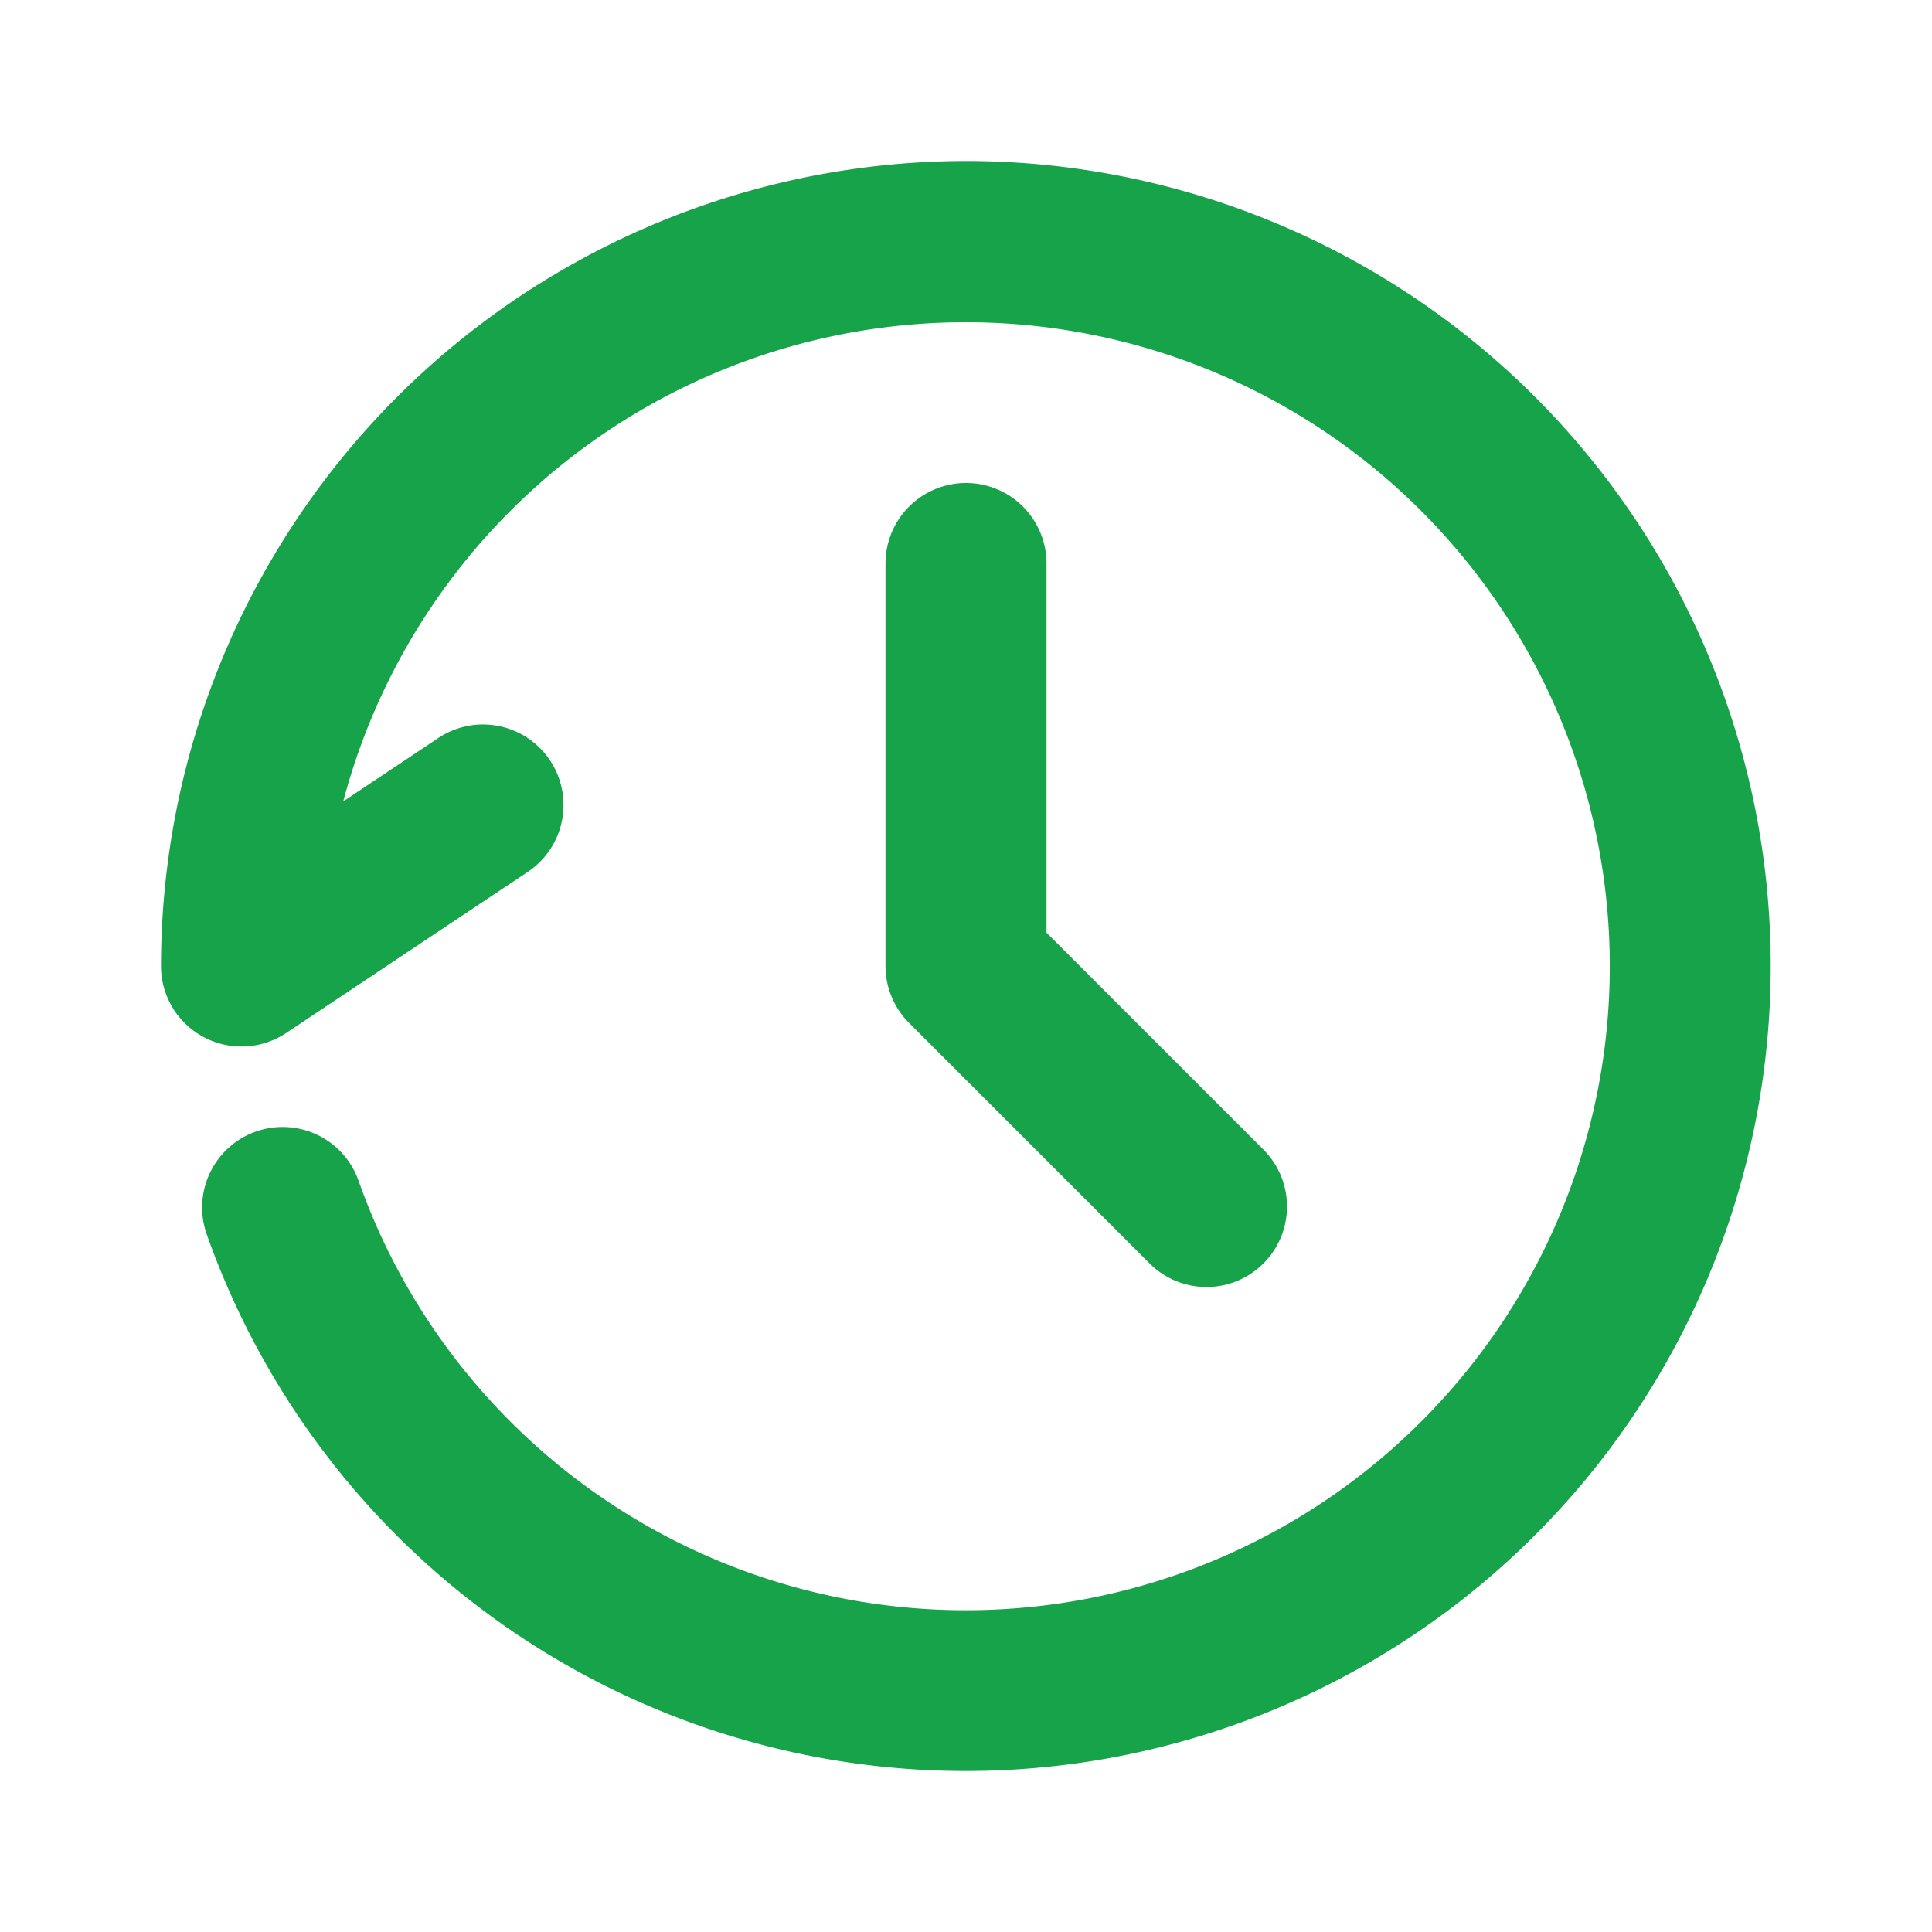
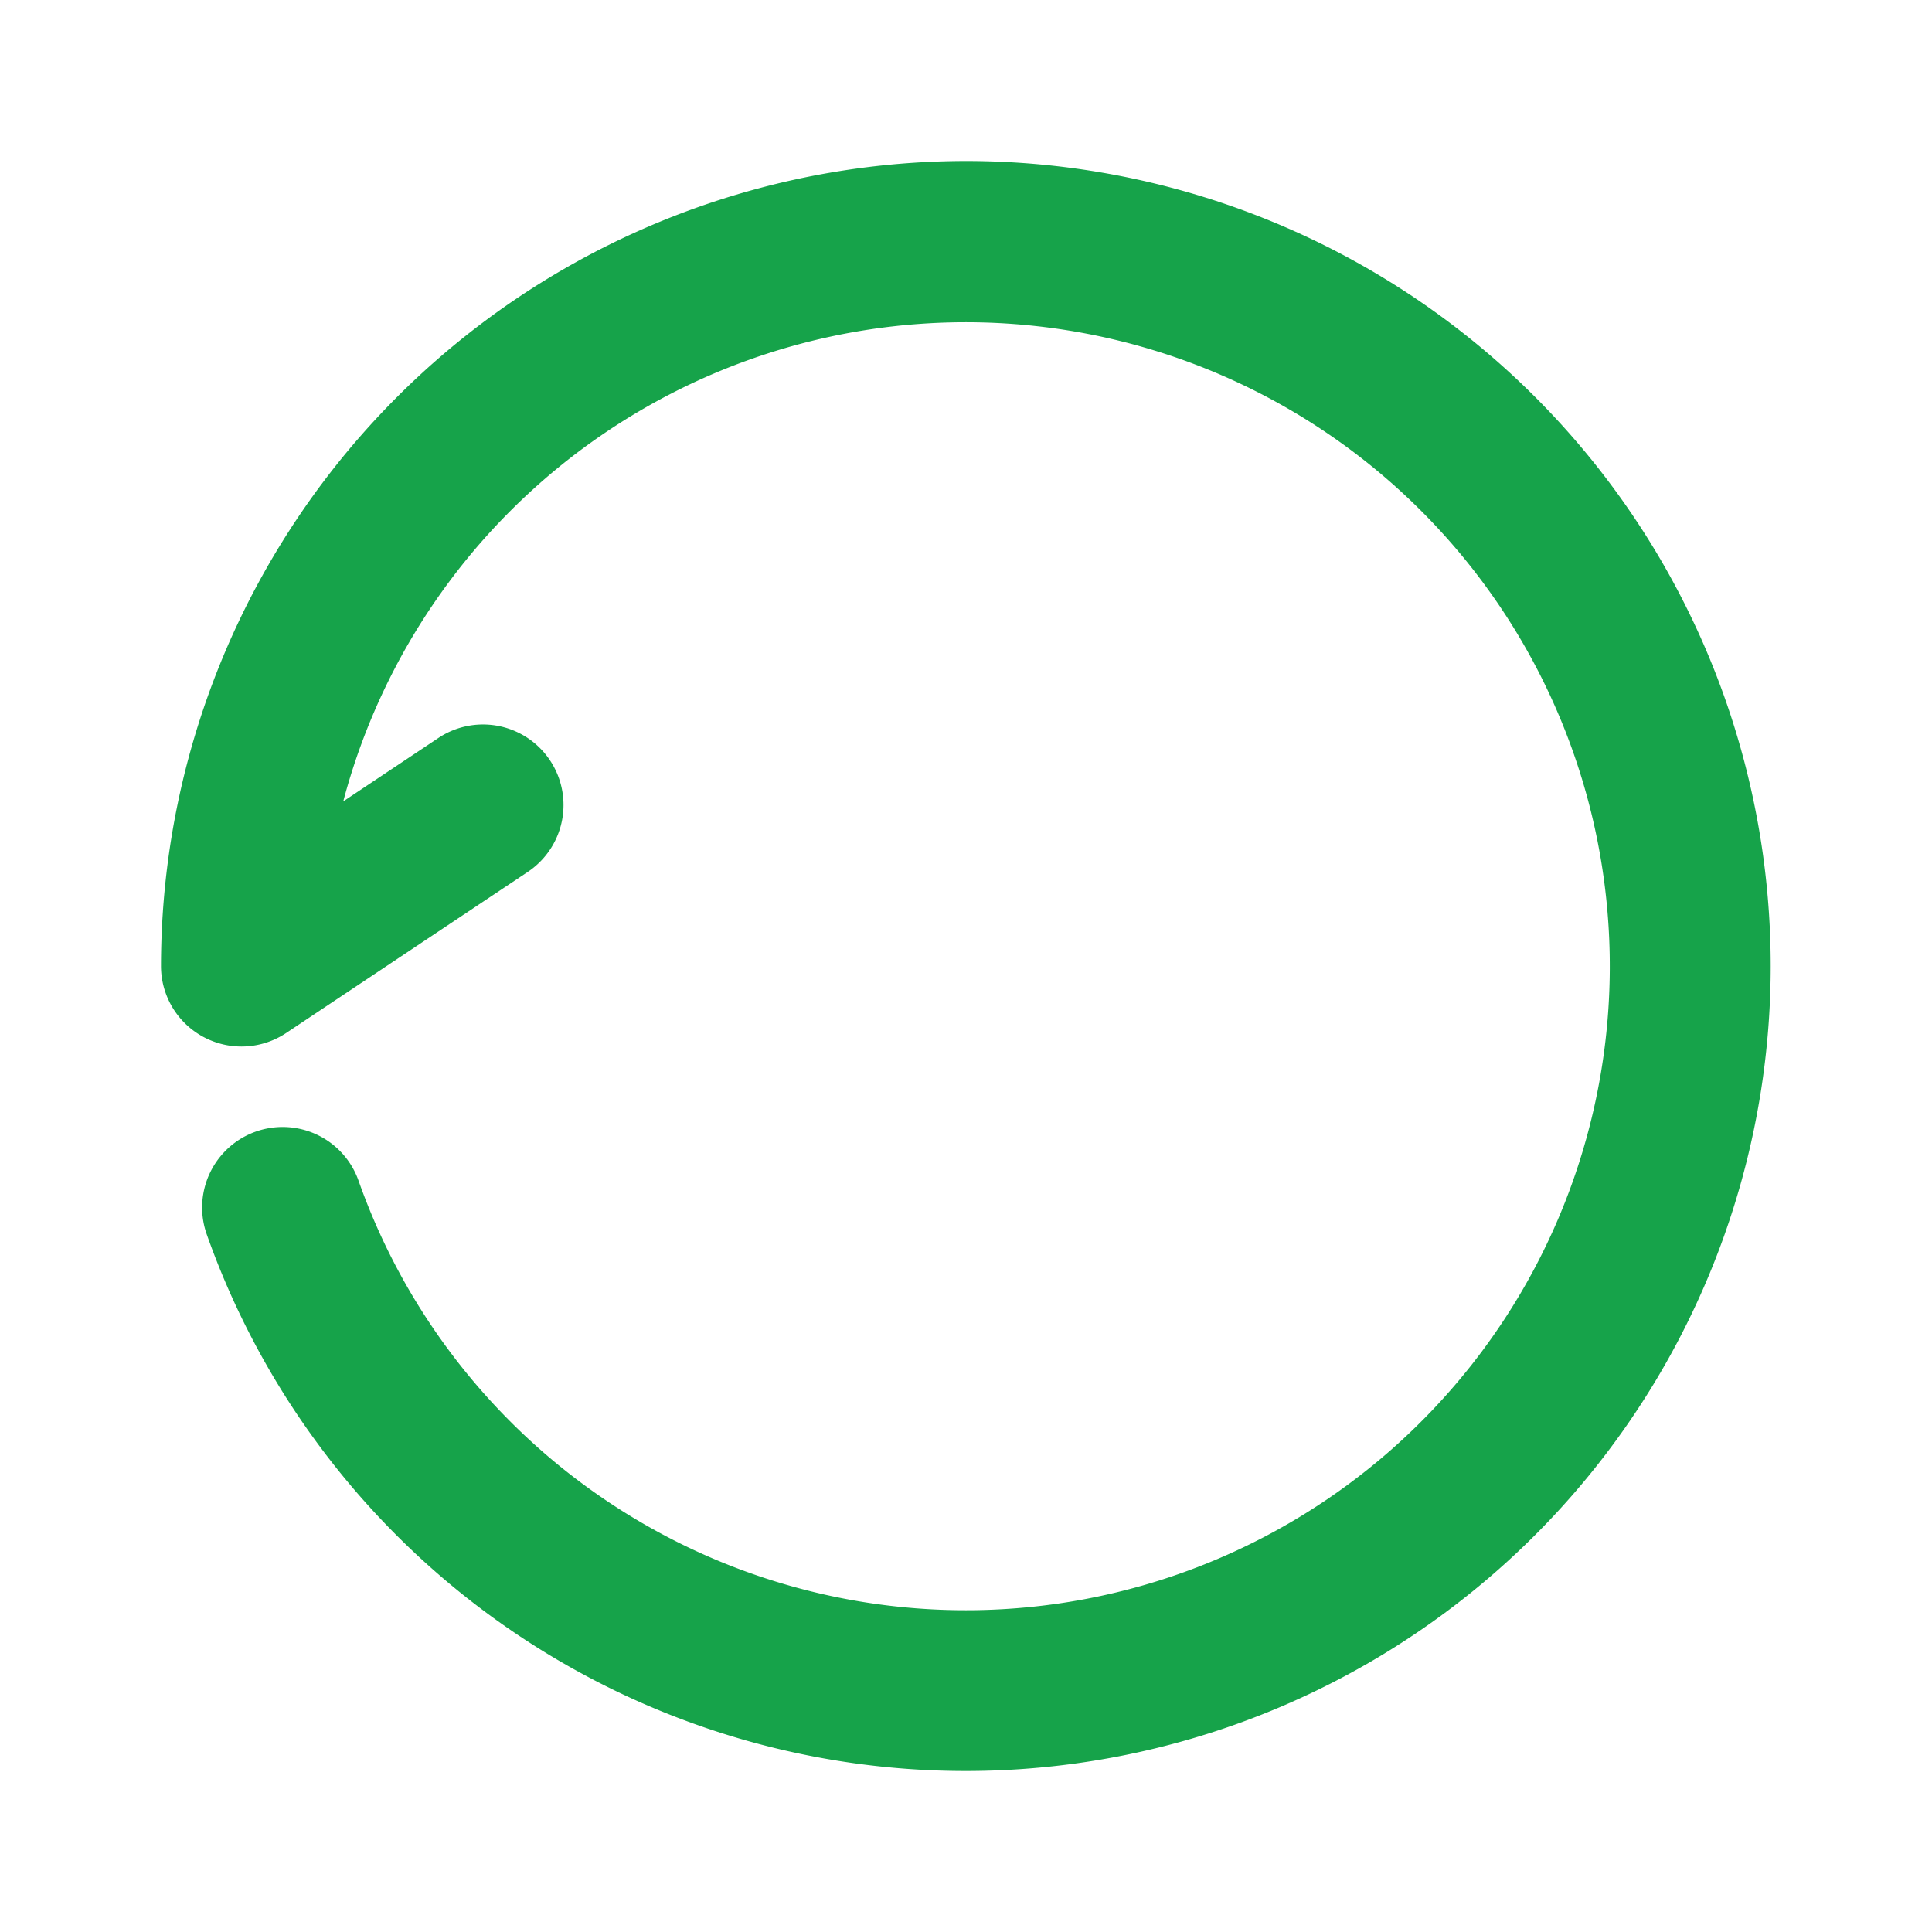
<svg xmlns="http://www.w3.org/2000/svg" class="" xml:space="preserve" style="enable-background:new 0 0 512 512" viewBox="0 0 24 24" y="0" x="0" height="512" width="512" version="1.1">
  <g>
    <path class="" opacity="1" fill="#16a34a" d="M12 2A10.011 10.011 0 0 0 2 12a1 1 0 0 0 1.555.832l3-2a1 1 0 1 0-1.11-1.664l-1.181.787a8 8 0 1 1 .19 4.712 1 1 0 0 0-1.886.666A10 10 0 1 0 12 2z" />
-     <path class="" opacity="1" fill="#16a34a" d="M12 6a1 1 0 0 0-1 1v5a1 1 0 0 0 .293.707l3 3a1 1 0 0 0 1.414-1.414L13 11.586V7a1 1 0 0 0-1-1z" />
  </g>
</svg>